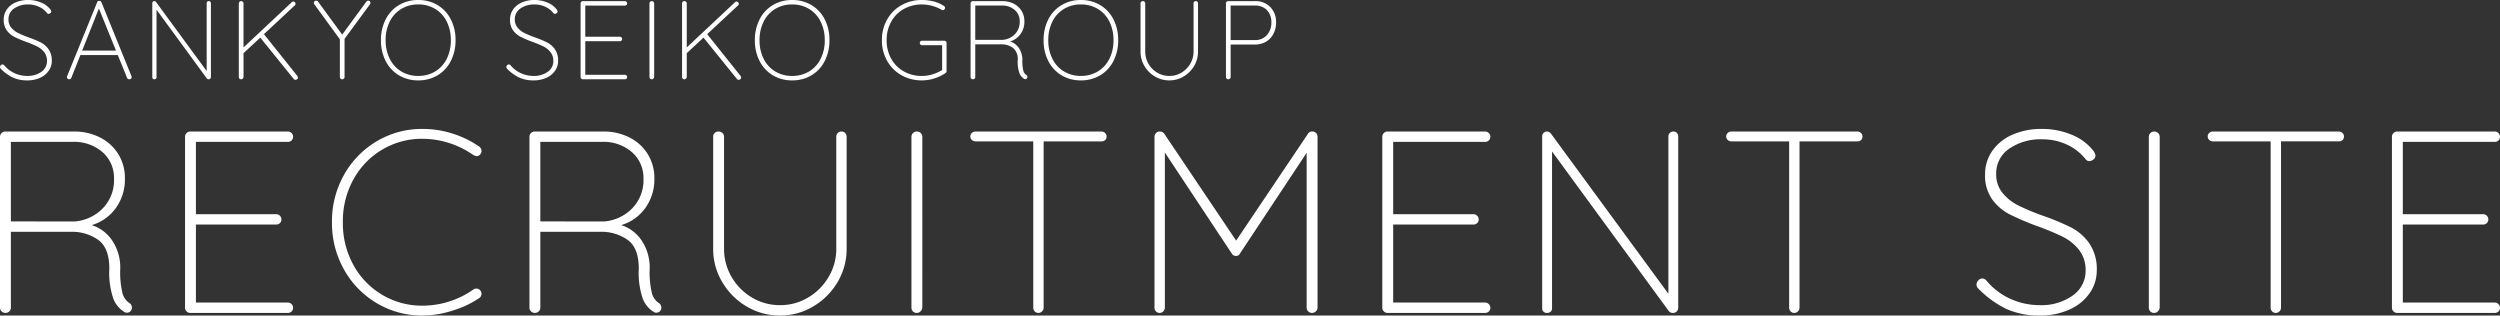
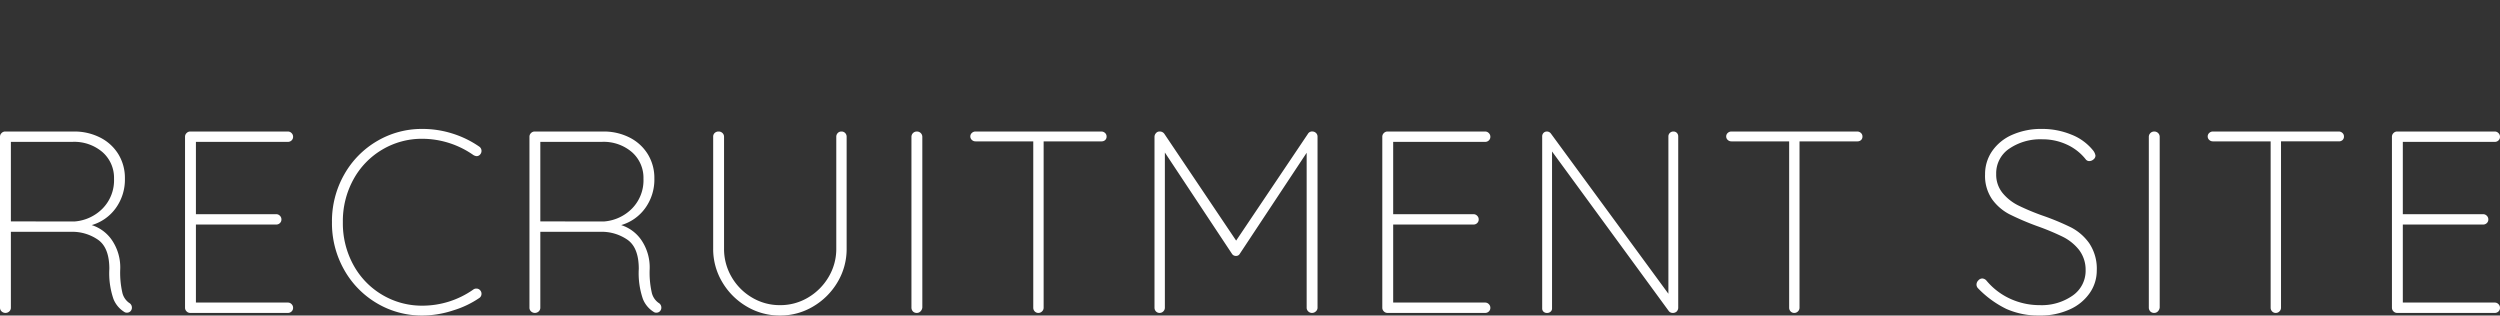
<svg xmlns="http://www.w3.org/2000/svg" width="515" height="64.997" viewBox="0 0 515 64.997">
  <rect x="0" y="0" width="515" height="64.997" fill="#333333" stroke="none" />
  <g transform="translate(-765 -542.003)">
    <path d="M31.585.321a1.109,1.109,0,0,1,.587.961,1.047,1.047,0,0,1-.294.774.98.98,0,0,1-.721.294.874.874,0,0,1-.48-.107,5.544,5.544,0,0,1-2.3-2.7,16.346,16.346,0,0,1-.854-6.219q0-4.378-2.349-6.006a9.321,9.321,0,0,0-5.445-1.628H7.242V1.335a1.024,1.024,0,0,1-.32.747,1.161,1.161,0,0,1-1.6,0A1.024,1.024,0,0,1,5,1.335V-33.9a1.024,1.024,0,0,1,.32-.747,1.024,1.024,0,0,1,.747-.32H20.161a11.7,11.7,0,0,1,5.5,1.255A9.327,9.327,0,0,1,29.4-30.268,9.345,9.345,0,0,1,30.731-25.3a10.037,10.037,0,0,1-1.9,6.139,9.3,9.3,0,0,1-4.938,3.47,7.949,7.949,0,0,1,4.217,3.176A9.976,9.976,0,0,1,29.77-6.672a18.621,18.621,0,0,0,.454,4.991A3.566,3.566,0,0,0,31.585.321ZM20.428-16.442a9.05,9.05,0,0,0,5.712-2.669,8.3,8.3,0,0,0,2.349-6.139A7.033,7.033,0,0,0,26.14-30.7a8.928,8.928,0,0,0-6.246-2.135H7.242v16.389ZM64.31.268a1.024,1.024,0,0,1,.747.32,1.024,1.024,0,0,1,.32.747,1,1,0,0,1-.32.774,1.071,1.071,0,0,1-.747.294H44.184a1.024,1.024,0,0,1-.747-.32,1.024,1.024,0,0,1-.32-.747V-33.9a1.024,1.024,0,0,1,.32-.747,1.024,1.024,0,0,1,.747-.32H64.31a1.024,1.024,0,0,1,.747.32,1.024,1.024,0,0,1,.32.747,1,1,0,0,1-.32.774,1.071,1.071,0,0,1-.747.294H45.359v14.894H61.908a1.024,1.024,0,0,1,.747.32,1.024,1.024,0,0,1,.32.747,1,1,0,0,1-.32.774,1.071,1.071,0,0,1-.747.294H45.359V.268Zm39.4-32.137a1.073,1.073,0,0,1,.48.854,1.077,1.077,0,0,1-.214.694.966.966,0,0,1-.8.427,1.639,1.639,0,0,1-.641-.214,18.438,18.438,0,0,0-10.517-3.363,15.965,15.965,0,0,0-8.248,2.215,16.049,16.049,0,0,0-5.952,6.139,17.824,17.824,0,0,0-2.189,8.835,17.824,17.824,0,0,0,2.189,8.835,16.049,16.049,0,0,0,5.952,6.139A15.965,15.965,0,0,0,92.017.908,18.23,18.23,0,0,0,102.48-2.4a.994.994,0,0,1,.641-.214,1.015,1.015,0,0,1,.854.427.994.994,0,0,1,.214.641,1.015,1.015,0,0,1-.427.854A19.575,19.575,0,0,1,98.4,1.869a20.576,20.576,0,0,1-6.379,1.068A18.112,18.112,0,0,1,82.674.428a18.46,18.46,0,0,1-6.78-6.913,19.438,19.438,0,0,1-2.509-9.8,19.438,19.438,0,0,1,2.509-9.8,18.46,18.46,0,0,1,6.78-6.913A18.112,18.112,0,0,1,92.017-35.5a20.365,20.365,0,0,1,6.219.961A20.31,20.31,0,0,1,103.708-31.87ZM140.65.321a1.109,1.109,0,0,1,.587.961,1.047,1.047,0,0,1-.294.774.98.98,0,0,1-.721.294.874.874,0,0,1-.48-.107,5.544,5.544,0,0,1-2.3-2.7,16.345,16.345,0,0,1-.854-6.219q0-4.378-2.349-6.006a9.321,9.321,0,0,0-5.445-1.628H116.307V1.335a1.024,1.024,0,0,1-.32.747,1.161,1.161,0,0,1-1.6,0,1.024,1.024,0,0,1-.32-.747V-33.9a1.024,1.024,0,0,1,.32-.747,1.024,1.024,0,0,1,.747-.32h14.094a11.7,11.7,0,0,1,5.5,1.255,9.327,9.327,0,0,1,3.737,3.443A9.345,9.345,0,0,1,139.8-25.3a10.037,10.037,0,0,1-1.9,6.139,9.3,9.3,0,0,1-4.938,3.47,7.949,7.949,0,0,1,4.217,3.176,9.976,9.976,0,0,1,1.655,5.846,18.621,18.621,0,0,0,.454,4.991A3.566,3.566,0,0,0,140.65.321ZM129.493-16.442a9.05,9.05,0,0,0,5.712-2.669,8.3,8.3,0,0,0,2.349-6.139A7.033,7.033,0,0,0,135.2-30.7a8.928,8.928,0,0,0-6.246-2.135H116.307v16.389Zm48.847-18.524a1,1,0,0,1,.774.32,1.071,1.071,0,0,1,.294.747v23.062a13.253,13.253,0,0,1-1.868,6.887,14.124,14.124,0,0,1-5.018,5.018,13.156,13.156,0,0,1-6.833,1.868A13.253,13.253,0,0,1,158.8,1.068a14.124,14.124,0,0,1-5.018-5.018,13.253,13.253,0,0,1-1.868-6.887V-33.9a1,1,0,0,1,.32-.774,1.14,1.14,0,0,1,.8-.294,1.086,1.086,0,0,1,.8.32,1.024,1.024,0,0,1,.32.747v23.062A11.4,11.4,0,0,0,155.7-5.017,11.686,11.686,0,0,0,159.9-.773,11.106,11.106,0,0,0,165.687.8a11.106,11.106,0,0,0,5.792-1.575A11.9,11.9,0,0,0,175.7-5.017a11.246,11.246,0,0,0,1.575-5.819V-33.9a1.071,1.071,0,0,1,.294-.747A1,1,0,0,1,178.339-34.966ZM195,1.282a1.3,1.3,0,0,1-.374.8,1.024,1.024,0,0,1-.747.32,1.066,1.066,0,0,1-.827-.32,1.14,1.14,0,0,1-.294-.8V-33.845a1.086,1.086,0,0,1,.32-.8,1.086,1.086,0,0,1,.8-.32,1.086,1.086,0,0,1,.8.32,1.086,1.086,0,0,1,.32.8Zm36.889-36.248a1.071,1.071,0,0,1,.747.294.94.94,0,0,1,.32.721.959.959,0,0,1-.294.747,1.106,1.106,0,0,1-.774.267h-11.9V1.335a1.024,1.024,0,0,1-.32.747,1.024,1.024,0,0,1-.747.32,1,1,0,0,1-.774-.32,1.071,1.071,0,0,1-.294-.747V-32.938h-11.9a1.071,1.071,0,0,1-.747-.294.94.94,0,0,1-.32-.721.94.94,0,0,1,.32-.721,1.071,1.071,0,0,1,.747-.294Zm43.562,0a1.086,1.086,0,0,1,.694.347,1.032,1.032,0,0,1,.267.721V1.335a.988.988,0,0,1-.347.747,1.114,1.114,0,0,1-.774.32,1.087,1.087,0,0,1-.8-.32,1.024,1.024,0,0,1-.32-.747V-30.589L260.391-9.769a.837.837,0,0,1-.747.427.932.932,0,0,1-.854-.427L244.963-30.642V1.335a1.024,1.024,0,0,1-.32.747,1.024,1.024,0,0,1-.747.32,1,1,0,0,1-.774-.32,1.071,1.071,0,0,1-.294-.747V-33.9a1.106,1.106,0,0,1,.294-.721.909.909,0,0,1,.721-.347,1.131,1.131,0,0,1,1.014.48l14.788,21.994,14.787-21.994A.989.989,0,0,1,275.446-34.966ZM310.946.268a1.024,1.024,0,0,1,.747.32,1.024,1.024,0,0,1,.32.747,1,1,0,0,1-.32.774,1.071,1.071,0,0,1-.747.294H290.82a1.024,1.024,0,0,1-.747-.32,1.024,1.024,0,0,1-.32-.747V-33.9a1.024,1.024,0,0,1,.32-.747,1.024,1.024,0,0,1,.747-.32h20.126a1.024,1.024,0,0,1,.747.32,1.024,1.024,0,0,1,.32.747,1,1,0,0,1-.32.774,1.071,1.071,0,0,1-.747.294H291.995v14.894h16.549a1.024,1.024,0,0,1,.747.32,1.024,1.024,0,0,1,.32.747,1,1,0,0,1-.32.774,1.071,1.071,0,0,1-.747.294H291.995V.268ZM349.7-34.966a.959.959,0,0,1,.747.294,1.032,1.032,0,0,1,.267.721V1.229a1.137,1.137,0,0,1-.32.881,1.14,1.14,0,0,1-.8.294,1.015,1.015,0,0,1-.854-.427L324.72-30.856V1.5a.836.836,0,0,1-.294.641,1.032,1.032,0,0,1-.721.267,1.01,1.01,0,0,1-.747-.267.874.874,0,0,1-.267-.641V-33.9a1.029,1.029,0,0,1,.294-.8.965.965,0,0,1,.667-.267,1.011,1.011,0,0,1,.8.374L348.689-1.547v-32.4a.98.98,0,0,1,.294-.721A.98.98,0,0,1,349.7-34.966Zm37.9,0a1.071,1.071,0,0,1,.747.294.94.94,0,0,1,.32.721.959.959,0,0,1-.294.747,1.106,1.106,0,0,1-.774.267H375.7V1.335a1.024,1.024,0,0,1-.32.747,1.024,1.024,0,0,1-.747.32,1,1,0,0,1-.774-.32,1.071,1.071,0,0,1-.294-.747V-32.938h-11.9a1.071,1.071,0,0,1-.747-.294.94.94,0,0,1-.32-.721.94.94,0,0,1,.32-.721,1.071,1.071,0,0,1,.747-.294Zm37.583,37.9A16.23,16.23,0,0,1,418.3,1.576a20.659,20.659,0,0,1-5.819-4.244,1.086,1.086,0,0,1-.32-.8,1.211,1.211,0,0,1,.374-.827,1.092,1.092,0,0,1,.8-.4,1.221,1.221,0,0,1,.908.48A13.835,13.835,0,0,0,419.183-.48,14.511,14.511,0,0,0,425.189.8a11.1,11.1,0,0,0,6.78-1.975,6.2,6.2,0,0,0,2.669-5.232,6.739,6.739,0,0,0-1.388-4.217,9.929,9.929,0,0,0-3.283-2.643,50.575,50.575,0,0,0-5.312-2.215,55.385,55.385,0,0,1-5.739-2.456,10.252,10.252,0,0,1-3.523-3.043,8.467,8.467,0,0,1-1.468-5.178,8.305,8.305,0,0,1,1.441-4.751,9.7,9.7,0,0,1,4.111-3.363A14.68,14.68,0,0,1,425.67-35.5a15.754,15.754,0,0,1,5.979,1.148,10.738,10.738,0,0,1,4.484,3.23A2.318,2.318,0,0,1,436.667-30a1.013,1.013,0,0,1-.4.774,1.316,1.316,0,0,1-.881.347.861.861,0,0,1-.694-.32,10.518,10.518,0,0,0-3.844-3.043,11.867,11.867,0,0,0-5.178-1.121,11.343,11.343,0,0,0-6.753,1.922,6.091,6.091,0,0,0-2.7,5.232,5.962,5.962,0,0,0,1.308,3.9,9.873,9.873,0,0,0,3.283,2.589,47.386,47.386,0,0,0,4.911,2.055,51.354,51.354,0,0,1,5.926,2.456,10.507,10.507,0,0,1,3.737,3.256A9.432,9.432,0,0,1,436.934-6.3a8.053,8.053,0,0,1-1.441,4.591,9.859,9.859,0,0,1-4.137,3.39A14.457,14.457,0,0,1,425.189,2.937Zm24.717-1.655a1.3,1.3,0,0,1-.374.8,1.024,1.024,0,0,1-.747.32,1.066,1.066,0,0,1-.827-.32,1.14,1.14,0,0,1-.294-.8V-33.845a1.086,1.086,0,0,1,.32-.8,1.086,1.086,0,0,1,.8-.32,1.086,1.086,0,0,1,.8.32,1.086,1.086,0,0,1,.32.8Zm36.889-36.248a1.071,1.071,0,0,1,.747.294.94.94,0,0,1,.32.721.959.959,0,0,1-.294.747,1.106,1.106,0,0,1-.774.267h-11.9V1.335a1.024,1.024,0,0,1-.32.747,1.024,1.024,0,0,1-.747.32,1,1,0,0,1-.774-.32,1.071,1.071,0,0,1-.294-.747V-32.938h-11.9a1.071,1.071,0,0,1-.747-.294.94.94,0,0,1-.32-.721.94.94,0,0,1,.32-.721,1.071,1.071,0,0,1,.747-.294ZM518.932.268a1.024,1.024,0,0,1,.747.32,1.024,1.024,0,0,1,.32.747,1,1,0,0,1-.32.774,1.071,1.071,0,0,1-.747.294H498.806a1.024,1.024,0,0,1-.747-.32,1.024,1.024,0,0,1-.32-.747V-33.9a1.024,1.024,0,0,1,.32-.747,1.024,1.024,0,0,1,.747-.32h20.126a1.024,1.024,0,0,1,.747.32,1.024,1.024,0,0,1,.32.747,1,1,0,0,1-.32.774,1.071,1.071,0,0,1-.747.294H499.981v14.894H516.53a1.024,1.024,0,0,1,.747.32,1.024,1.024,0,0,1,.32.747,1,1,0,0,1-.32.774,1.071,1.071,0,0,1-.747.294H499.981V.268Z" transform="translate(760 604.063)" fill="#fff" />
-     <path d="M6.417.23A6.993,6.993,0,0,1,3.45-.356,8.9,8.9,0,0,1,.943-2.185.468.468,0,0,1,.805-2.53a.522.522,0,0,1,.161-.356.47.47,0,0,1,.345-.173.526.526,0,0,1,.391.207,5.961,5.961,0,0,0,2.127,1.61A6.252,6.252,0,0,0,6.417-.69a4.78,4.78,0,0,0,2.921-.851A2.67,2.67,0,0,0,10.488-3.8a2.9,2.9,0,0,0-.6-1.817A4.277,4.277,0,0,0,8.476-6.751a21.792,21.792,0,0,0-2.289-.955A23.864,23.864,0,0,1,3.715-8.763,4.417,4.417,0,0,1,2.2-10.074a3.648,3.648,0,0,1-.632-2.231,3.578,3.578,0,0,1,.621-2.047A4.181,4.181,0,0,1,3.956-15.8a6.325,6.325,0,0,1,2.668-.529,6.787,6.787,0,0,1,2.576.495,4.626,4.626,0,0,1,1.932,1.391,1,1,0,0,1,.23.483.436.436,0,0,1-.172.333.567.567,0,0,1-.379.149.371.371,0,0,1-.3-.138,4.532,4.532,0,0,0-1.656-1.311,5.113,5.113,0,0,0-2.231-.483,4.887,4.887,0,0,0-2.909.828,2.624,2.624,0,0,0-1.162,2.254,2.569,2.569,0,0,0,.563,1.679A4.254,4.254,0,0,0,4.531-9.533a20.417,20.417,0,0,0,2.116.885A22.125,22.125,0,0,1,9.2-7.59a4.527,4.527,0,0,1,1.61,1.4,4.063,4.063,0,0,1,.667,2.438,3.469,3.469,0,0,1-.621,1.978A4.248,4.248,0,0,1,9.073-.31,6.229,6.229,0,0,1,6.417.23ZM27.9-.621a.6.6,0,0,1,.023.184.4.4,0,0,1-.138.322A.521.521,0,0,1,27.439,0a.524.524,0,0,1-.287-.08A.4.4,0,0,1,26.979-.3L25.047-5.037l.023.046h-7.7L15.5-.3a.416.416,0,0,1-.414.3.477.477,0,0,1-.333-.115.45.45,0,0,1-.149-.276.42.42,0,0,1,.023-.23l6.187-15.226a.438.438,0,0,1,.172-.242.541.541,0,0,1,.265-.057.447.447,0,0,1,.46.3ZM17.733-5.911H24.7l-3.519-8.671ZM43.815-16.1a.413.413,0,0,1,.322.127.445.445,0,0,1,.115.311V-.506a.49.49,0,0,1-.138.379A.491.491,0,0,1,43.769,0,.437.437,0,0,1,43.4-.184L33.051-14.329V-.391a.36.36,0,0,1-.127.276.445.445,0,0,1-.31.115.435.435,0,0,1-.322-.115.376.376,0,0,1-.115-.276V-15.64a.443.443,0,0,1,.126-.345.416.416,0,0,1,.287-.115.436.436,0,0,1,.345.161L43.378-1.7V-15.663a.422.422,0,0,1,.126-.311A.422.422,0,0,1,43.815-16.1ZM62.054-.69a.552.552,0,0,1,.115.322A.41.41,0,0,1,62,0a.634.634,0,0,1-.356.115.414.414,0,0,1-.322-.161l-6.9-8.533-3.45,3.2v4.9a.56.56,0,0,1-.161.345A.441.441,0,0,1,50.485,0a.459.459,0,0,1-.357-.138A.491.491,0,0,1,50-.483V-15.617a.468.468,0,0,1,.138-.345.468.468,0,0,1,.345-.138.468.468,0,0,1,.345.138.468.468,0,0,1,.138.345v9.062L60.9-15.87a.441.441,0,0,1,.322-.138.441.441,0,0,1,.322.138.441.441,0,0,1,.138.322.441.441,0,0,1-.138.322L55.177-9.292ZM77.119-15.755a.716.716,0,0,1-.092.3l-5.244,7.13V-.46a.441.441,0,0,1-.138.322A.468.468,0,0,1,71.3,0a.468.468,0,0,1-.345-.138.441.441,0,0,1-.138-.322V-8.234L65.55-15.456a.464.464,0,0,1-.092-.3.4.4,0,0,1,.149-.3.48.48,0,0,1,.334-.138.443.443,0,0,1,.391.207L71.3-9.2l4.968-6.785a.443.443,0,0,1,.391-.207.415.415,0,0,1,.333.149A.454.454,0,0,1,77.119-15.755Zm17.526,7.7a9.211,9.211,0,0,1-.978,4.3A7.2,7.2,0,0,1,90.942-.817,7.6,7.6,0,0,1,86.963.23,7.6,7.6,0,0,1,82.984-.817a7.2,7.2,0,0,1-2.725-2.933,9.211,9.211,0,0,1-.978-4.3,9.211,9.211,0,0,1,.978-4.3,7.2,7.2,0,0,1,2.725-2.932,7.6,7.6,0,0,1,3.979-1.047,7.6,7.6,0,0,1,3.979,1.047,7.2,7.2,0,0,1,2.726,2.932A9.211,9.211,0,0,1,94.645-8.05Zm-.966,0a8.38,8.38,0,0,0-.851-3.841,6.257,6.257,0,0,0-2.381-2.6,6.627,6.627,0,0,0-3.484-.92,6.627,6.627,0,0,0-3.484.92,6.257,6.257,0,0,0-2.381,2.6,8.38,8.38,0,0,0-.851,3.841A8.38,8.38,0,0,0,81.1-4.209a6.256,6.256,0,0,0,2.381,2.6,6.627,6.627,0,0,0,3.484.92,6.627,6.627,0,0,0,3.484-.92,6.256,6.256,0,0,0,2.381-2.6A8.38,8.38,0,0,0,93.679-8.05ZM110.722.23a6.993,6.993,0,0,1-2.967-.586,8.9,8.9,0,0,1-2.507-1.828.468.468,0,0,1-.138-.345.522.522,0,0,1,.161-.356.47.47,0,0,1,.345-.173.526.526,0,0,1,.391.207,5.961,5.961,0,0,0,2.127,1.61,6.252,6.252,0,0,0,2.588.552,4.78,4.78,0,0,0,2.921-.851,2.67,2.67,0,0,0,1.15-2.254,2.9,2.9,0,0,0-.6-1.817,4.277,4.277,0,0,0-1.414-1.139,21.792,21.792,0,0,0-2.289-.955,23.864,23.864,0,0,1-2.472-1.058,4.417,4.417,0,0,1-1.518-1.311,3.648,3.648,0,0,1-.632-2.231,3.578,3.578,0,0,1,.621-2.047,4.181,4.181,0,0,1,1.771-1.449,6.325,6.325,0,0,1,2.668-.529,6.787,6.787,0,0,1,2.576.495,4.626,4.626,0,0,1,1.932,1.391,1,1,0,0,1,.23.483.436.436,0,0,1-.173.333.567.567,0,0,1-.38.149.371.371,0,0,1-.3-.138,4.532,4.532,0,0,0-1.656-1.311,5.113,5.113,0,0,0-2.231-.483,4.887,4.887,0,0,0-2.91.828,2.624,2.624,0,0,0-1.161,2.254,2.569,2.569,0,0,0,.563,1.679,4.254,4.254,0,0,0,1.414,1.116,20.417,20.417,0,0,0,2.116.885A22.125,22.125,0,0,1,113.5-7.59a4.527,4.527,0,0,1,1.61,1.4,4.064,4.064,0,0,1,.667,2.438,3.469,3.469,0,0,1-.621,1.978A4.248,4.248,0,0,1,113.379-.31,6.229,6.229,0,0,1,110.722.23ZM129.536-.92a.441.441,0,0,1,.322.138A.441.441,0,0,1,130-.46a.431.431,0,0,1-.138.333.462.462,0,0,1-.322.126h-8.671a.441.441,0,0,1-.322-.138.441.441,0,0,1-.138-.322V-15.64a.441.441,0,0,1,.138-.322.441.441,0,0,1,.322-.138h8.671a.441.441,0,0,1,.322.138.441.441,0,0,1,.138.322.431.431,0,0,1-.138.334.462.462,0,0,1-.322.126h-8.165v6.417h7.13a.441.441,0,0,1,.322.138.441.441,0,0,1,.138.322.431.431,0,0,1-.138.334.462.462,0,0,1-.322.127h-7.13V-.92Zm6.026.437a.56.56,0,0,1-.161.345.441.441,0,0,1-.322.138.459.459,0,0,1-.357-.138.491.491,0,0,1-.126-.345V-15.617a.468.468,0,0,1,.138-.345.468.468,0,0,1,.345-.138.468.468,0,0,1,.345.138.468.468,0,0,1,.138.345Zm17.8-.207a.552.552,0,0,1,.115.322.41.41,0,0,1-.173.368.634.634,0,0,1-.356.115.414.414,0,0,1-.322-.161l-6.9-8.533-3.45,3.2v4.9a.56.56,0,0,1-.161.345.441.441,0,0,1-.322.138.459.459,0,0,1-.357-.138.491.491,0,0,1-.126-.345V-15.617a.468.468,0,0,1,.138-.345.468.468,0,0,1,.345-.138.468.468,0,0,1,.345.138.468.468,0,0,1,.138.345v9.062l9.936-9.315a.441.441,0,0,1,.322-.138.441.441,0,0,1,.322.138.441.441,0,0,1,.138.322.441.441,0,0,1-.138.322l-6.371,5.934Zm18.308-7.36a9.211,9.211,0,0,1-.977,4.3,7.2,7.2,0,0,1-2.725,2.933A7.6,7.6,0,0,1,163.99.23a7.6,7.6,0,0,1-3.979-1.046,7.2,7.2,0,0,1-2.725-2.933,9.211,9.211,0,0,1-.978-4.3,9.211,9.211,0,0,1,.978-4.3,7.2,7.2,0,0,1,2.725-2.932,7.6,7.6,0,0,1,3.979-1.047,7.6,7.6,0,0,1,3.979,1.047,7.2,7.2,0,0,1,2.725,2.932A9.211,9.211,0,0,1,171.672-8.05Zm-.966,0a8.38,8.38,0,0,0-.851-3.841,6.257,6.257,0,0,0-2.381-2.6,6.627,6.627,0,0,0-3.484-.92,6.627,6.627,0,0,0-3.484.92,6.257,6.257,0,0,0-2.381,2.6,8.38,8.38,0,0,0-.851,3.841,8.38,8.38,0,0,0,.851,3.841,6.257,6.257,0,0,0,2.381,2.6,6.627,6.627,0,0,0,3.484.92,6.627,6.627,0,0,0,3.484-.92,6.257,6.257,0,0,0,2.381-2.6A8.38,8.38,0,0,0,170.706-8.05Zm24.633.115a.431.431,0,0,1,.333.138.462.462,0,0,1,.126.322V-1.7a.464.464,0,0,1-.207.414,9.079,9.079,0,0,1-2.311,1.115,8.266,8.266,0,0,1-2.542.4A8.409,8.409,0,0,1,186.5-.84,7.732,7.732,0,0,1,183.551-3.8a8.473,8.473,0,0,1-1.07-4.255,8.473,8.473,0,0,1,1.07-4.255A7.732,7.732,0,0,1,186.5-15.26a8.409,8.409,0,0,1,4.243-1.069,9.448,9.448,0,0,1,2.45.31,6.85,6.85,0,0,1,2.081.932.443.443,0,0,1,.207.391.415.415,0,0,1-.15.333.454.454,0,0,1-.287.126.716.716,0,0,1-.3-.092,8.091,8.091,0,0,0-4-1.081,7.487,7.487,0,0,0-3.772.943,6.7,6.7,0,0,0-2.587,2.622,7.689,7.689,0,0,0-.932,3.795,7.689,7.689,0,0,0,.932,3.8,6.7,6.7,0,0,0,2.587,2.622,7.487,7.487,0,0,0,3.772.943,7.34,7.34,0,0,0,2.15-.333,8.527,8.527,0,0,0,1.99-.885V-7.015h-4.14a.441.441,0,0,1-.322-.138.441.441,0,0,1-.138-.322.431.431,0,0,1,.138-.334.462.462,0,0,1,.322-.126ZM212.2-.9a.478.478,0,0,1,.253.414.451.451,0,0,1-.127.333.422.422,0,0,1-.31.126.376.376,0,0,1-.207-.046,2.388,2.388,0,0,1-.989-1.161,7.042,7.042,0,0,1-.368-2.68A2.938,2.938,0,0,0,209.438-6.5a4.016,4.016,0,0,0-2.346-.7H201.71V-.46a.441.441,0,0,1-.138.322.468.468,0,0,1-.345.138.468.468,0,0,1-.345-.138.441.441,0,0,1-.138-.322V-15.64a.441.441,0,0,1,.138-.322.441.441,0,0,1,.322-.138h6.072a5.043,5.043,0,0,1,2.369.54,4.019,4.019,0,0,1,1.61,1.484,4.026,4.026,0,0,1,.575,2.139,4.324,4.324,0,0,1-.816,2.645,4,4,0,0,1-2.128,1.5A3.424,3.424,0,0,1,210.7-6.429a4.3,4.3,0,0,1,.713,2.519,8.023,8.023,0,0,0,.2,2.151A1.536,1.536,0,0,0,212.2-.9Zm-4.807-7.222a3.9,3.9,0,0,0,2.461-1.15,3.577,3.577,0,0,0,1.012-2.645,3.03,3.03,0,0,0-1.012-2.346,3.847,3.847,0,0,0-2.691-.92H201.71v7.061Zm23.759.069a9.211,9.211,0,0,1-.977,4.3,7.2,7.2,0,0,1-2.725,2.933A7.6,7.6,0,0,1,223.468.23a7.6,7.6,0,0,1-3.979-1.046,7.2,7.2,0,0,1-2.725-2.933,9.211,9.211,0,0,1-.978-4.3,9.211,9.211,0,0,1,.978-4.3,7.2,7.2,0,0,1,2.725-2.932,7.6,7.6,0,0,1,3.979-1.047,7.6,7.6,0,0,1,3.979,1.047,7.2,7.2,0,0,1,2.725,2.932A9.211,9.211,0,0,1,231.15-8.05Zm-.966,0a8.38,8.38,0,0,0-.851-3.841,6.257,6.257,0,0,0-2.381-2.6,6.627,6.627,0,0,0-3.484-.92,6.627,6.627,0,0,0-3.484.92,6.257,6.257,0,0,0-2.381,2.6,8.38,8.38,0,0,0-.851,3.841,8.38,8.38,0,0,0,.851,3.841,6.257,6.257,0,0,0,2.381,2.6,6.627,6.627,0,0,0,3.484.92,6.627,6.627,0,0,0,3.484-.92,6.257,6.257,0,0,0,2.381-2.6A8.38,8.38,0,0,0,230.184-8.05Zm16.951-8.05a.431.431,0,0,1,.333.138.462.462,0,0,1,.127.322V-5.7a5.71,5.71,0,0,1-.805,2.967,6.085,6.085,0,0,1-2.162,2.162,5.668,5.668,0,0,1-2.944.8,5.71,5.71,0,0,1-2.967-.8,6.085,6.085,0,0,1-2.162-2.162,5.71,5.71,0,0,1-.8-2.967V-15.64a.431.431,0,0,1,.138-.333.491.491,0,0,1,.345-.127.468.468,0,0,1,.345.138.441.441,0,0,1,.138.322V-5.7a4.909,4.909,0,0,0,.667,2.507,5.035,5.035,0,0,0,1.805,1.829,4.785,4.785,0,0,0,2.5.678,4.785,4.785,0,0,0,2.5-.678A5.127,5.127,0,0,0,246-3.2a4.845,4.845,0,0,0,.679-2.507V-15.64a.462.462,0,0,1,.126-.322A.431.431,0,0,1,247.135-16.1Zm12.19,0a4.216,4.216,0,0,1,3.151,1.219,4.339,4.339,0,0,1,1.2,3.174,5.011,5.011,0,0,1-.54,2.334,3.98,3.98,0,0,1-1.53,1.633,4.379,4.379,0,0,1-2.277.586h-5.014V-.46a.426.426,0,0,1-.15.322.48.48,0,0,1-.333.138.468.468,0,0,1-.345-.138.441.441,0,0,1-.138-.322V-15.64a.441.441,0,0,1,.138-.322.441.441,0,0,1,.322-.138Zm0,8.027A3.146,3.146,0,0,0,261.786-9.1a3.757,3.757,0,0,0,.92-2.61,3.493,3.493,0,0,0-.909-2.53,3.272,3.272,0,0,0-2.472-.943h-5.014v7.107Z" transform="translate(764.195 558.333)" fill="#fff" />
  </g>
</svg>